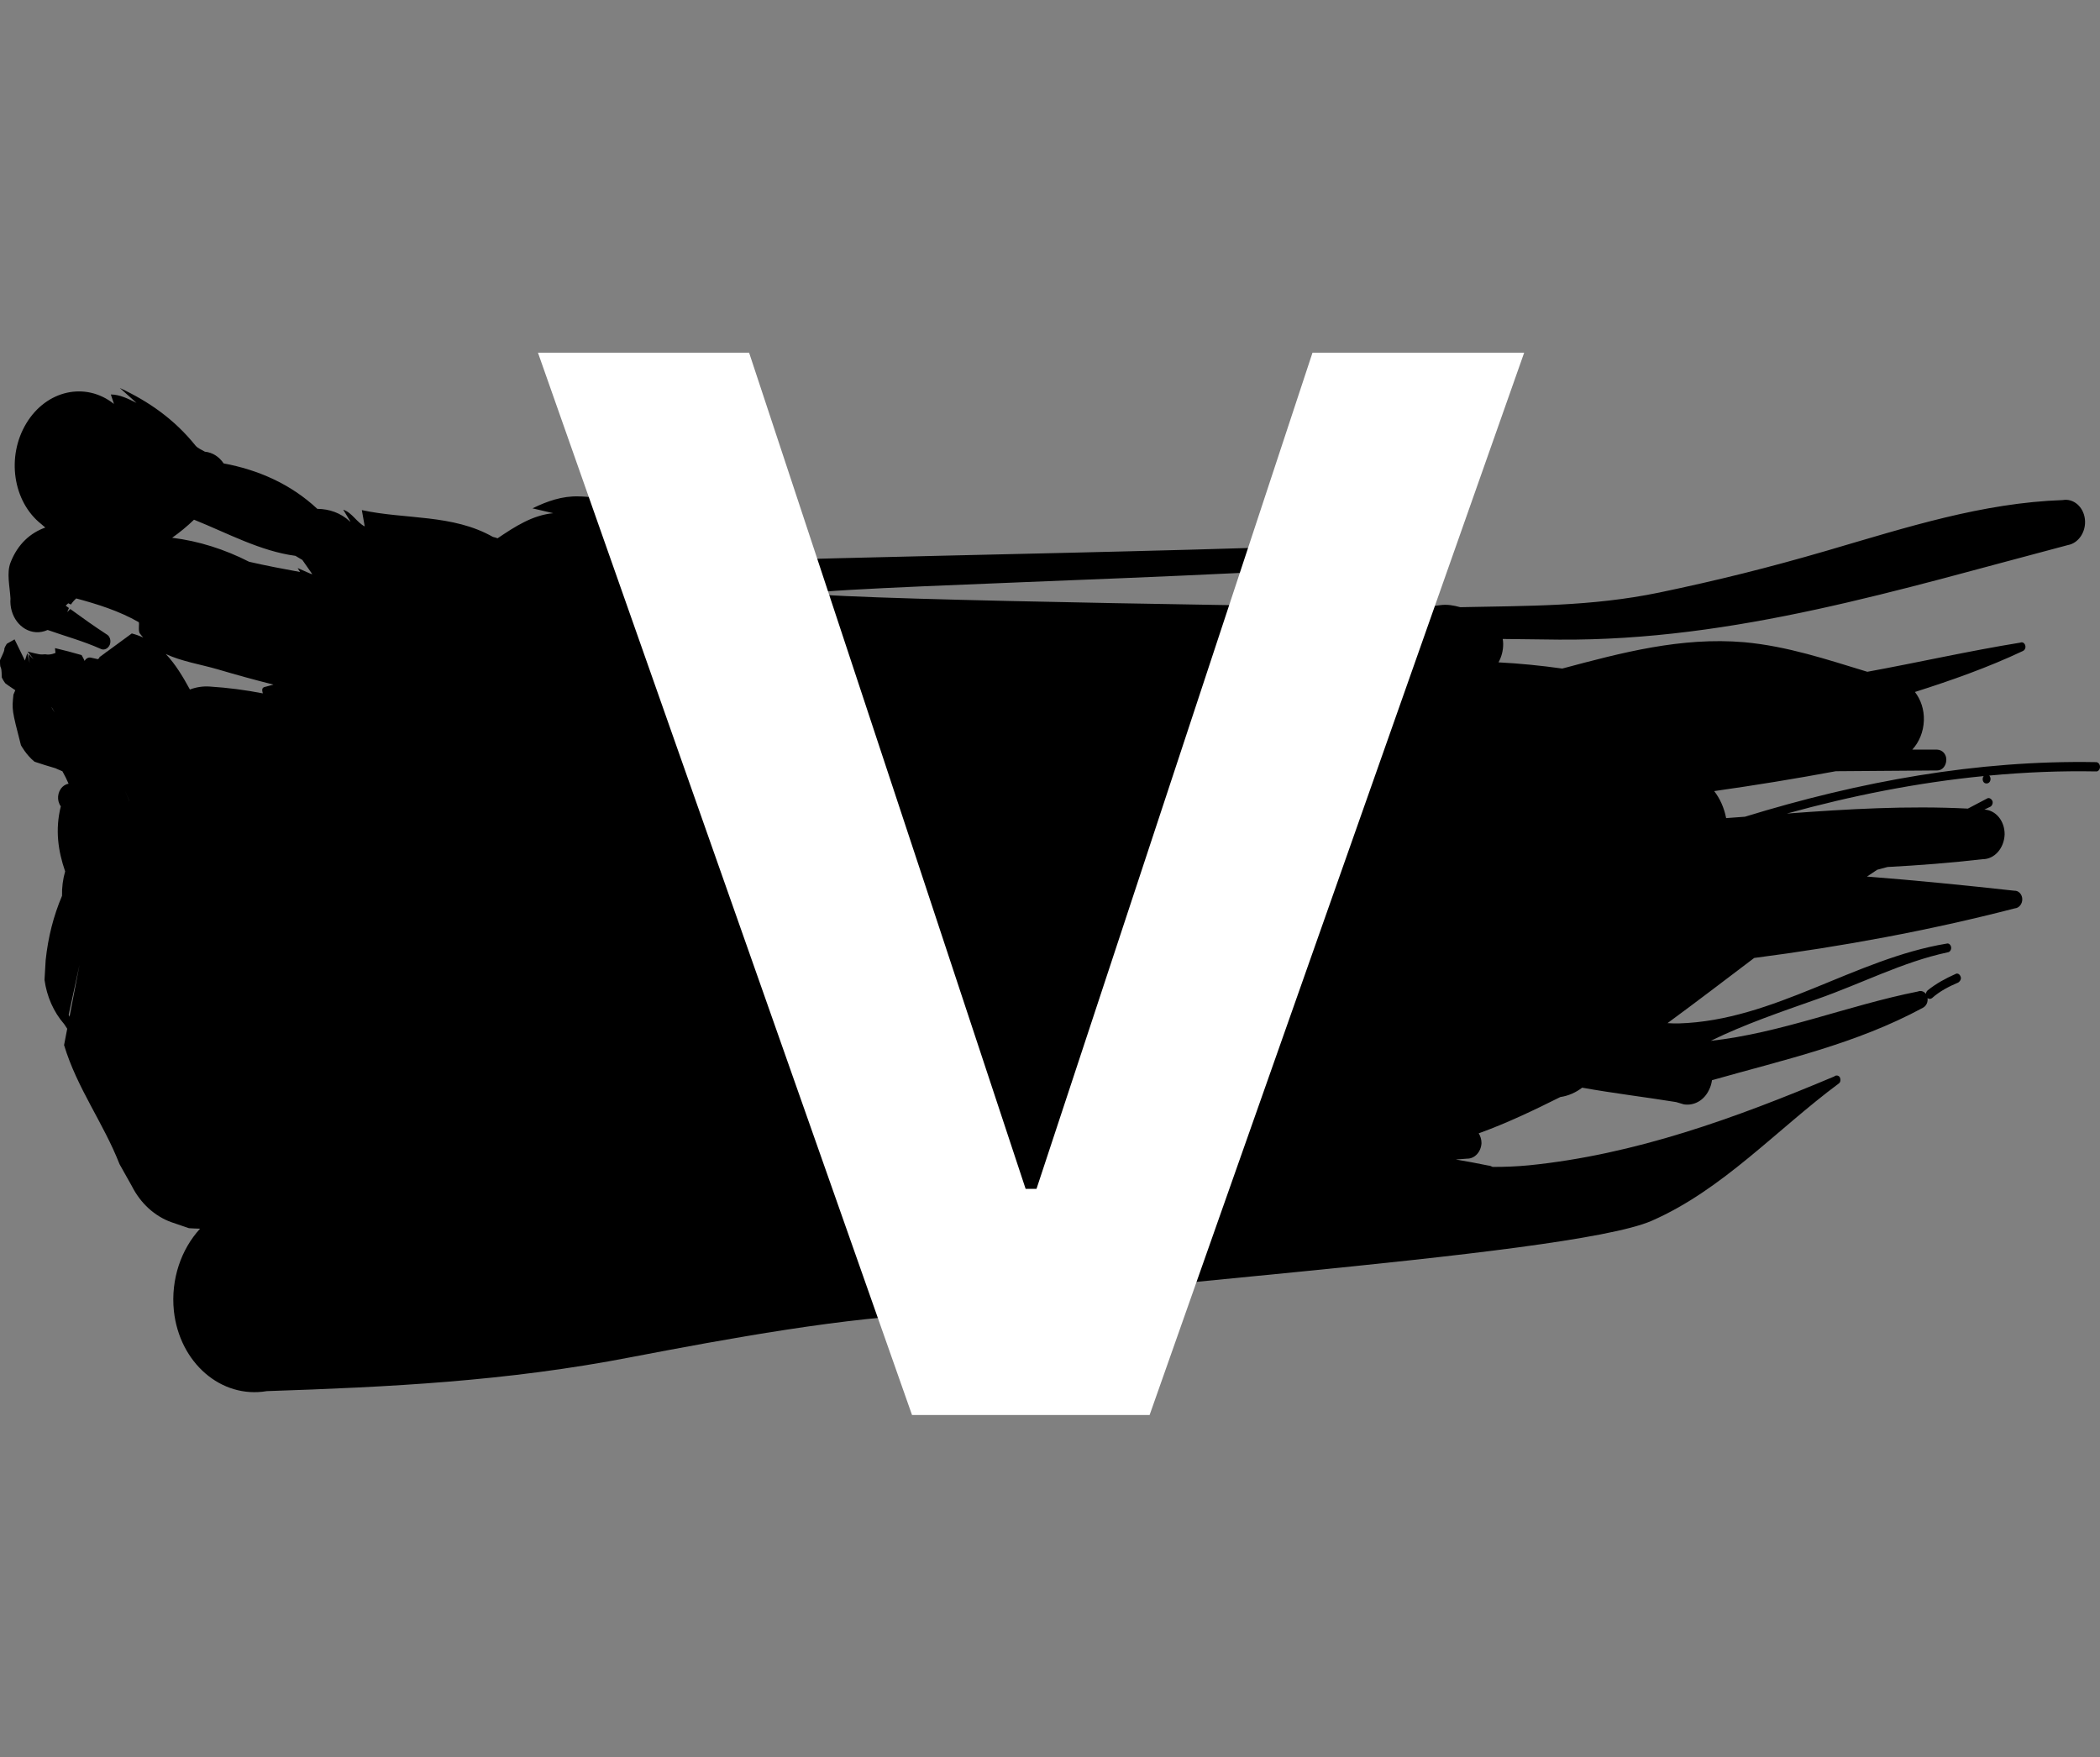
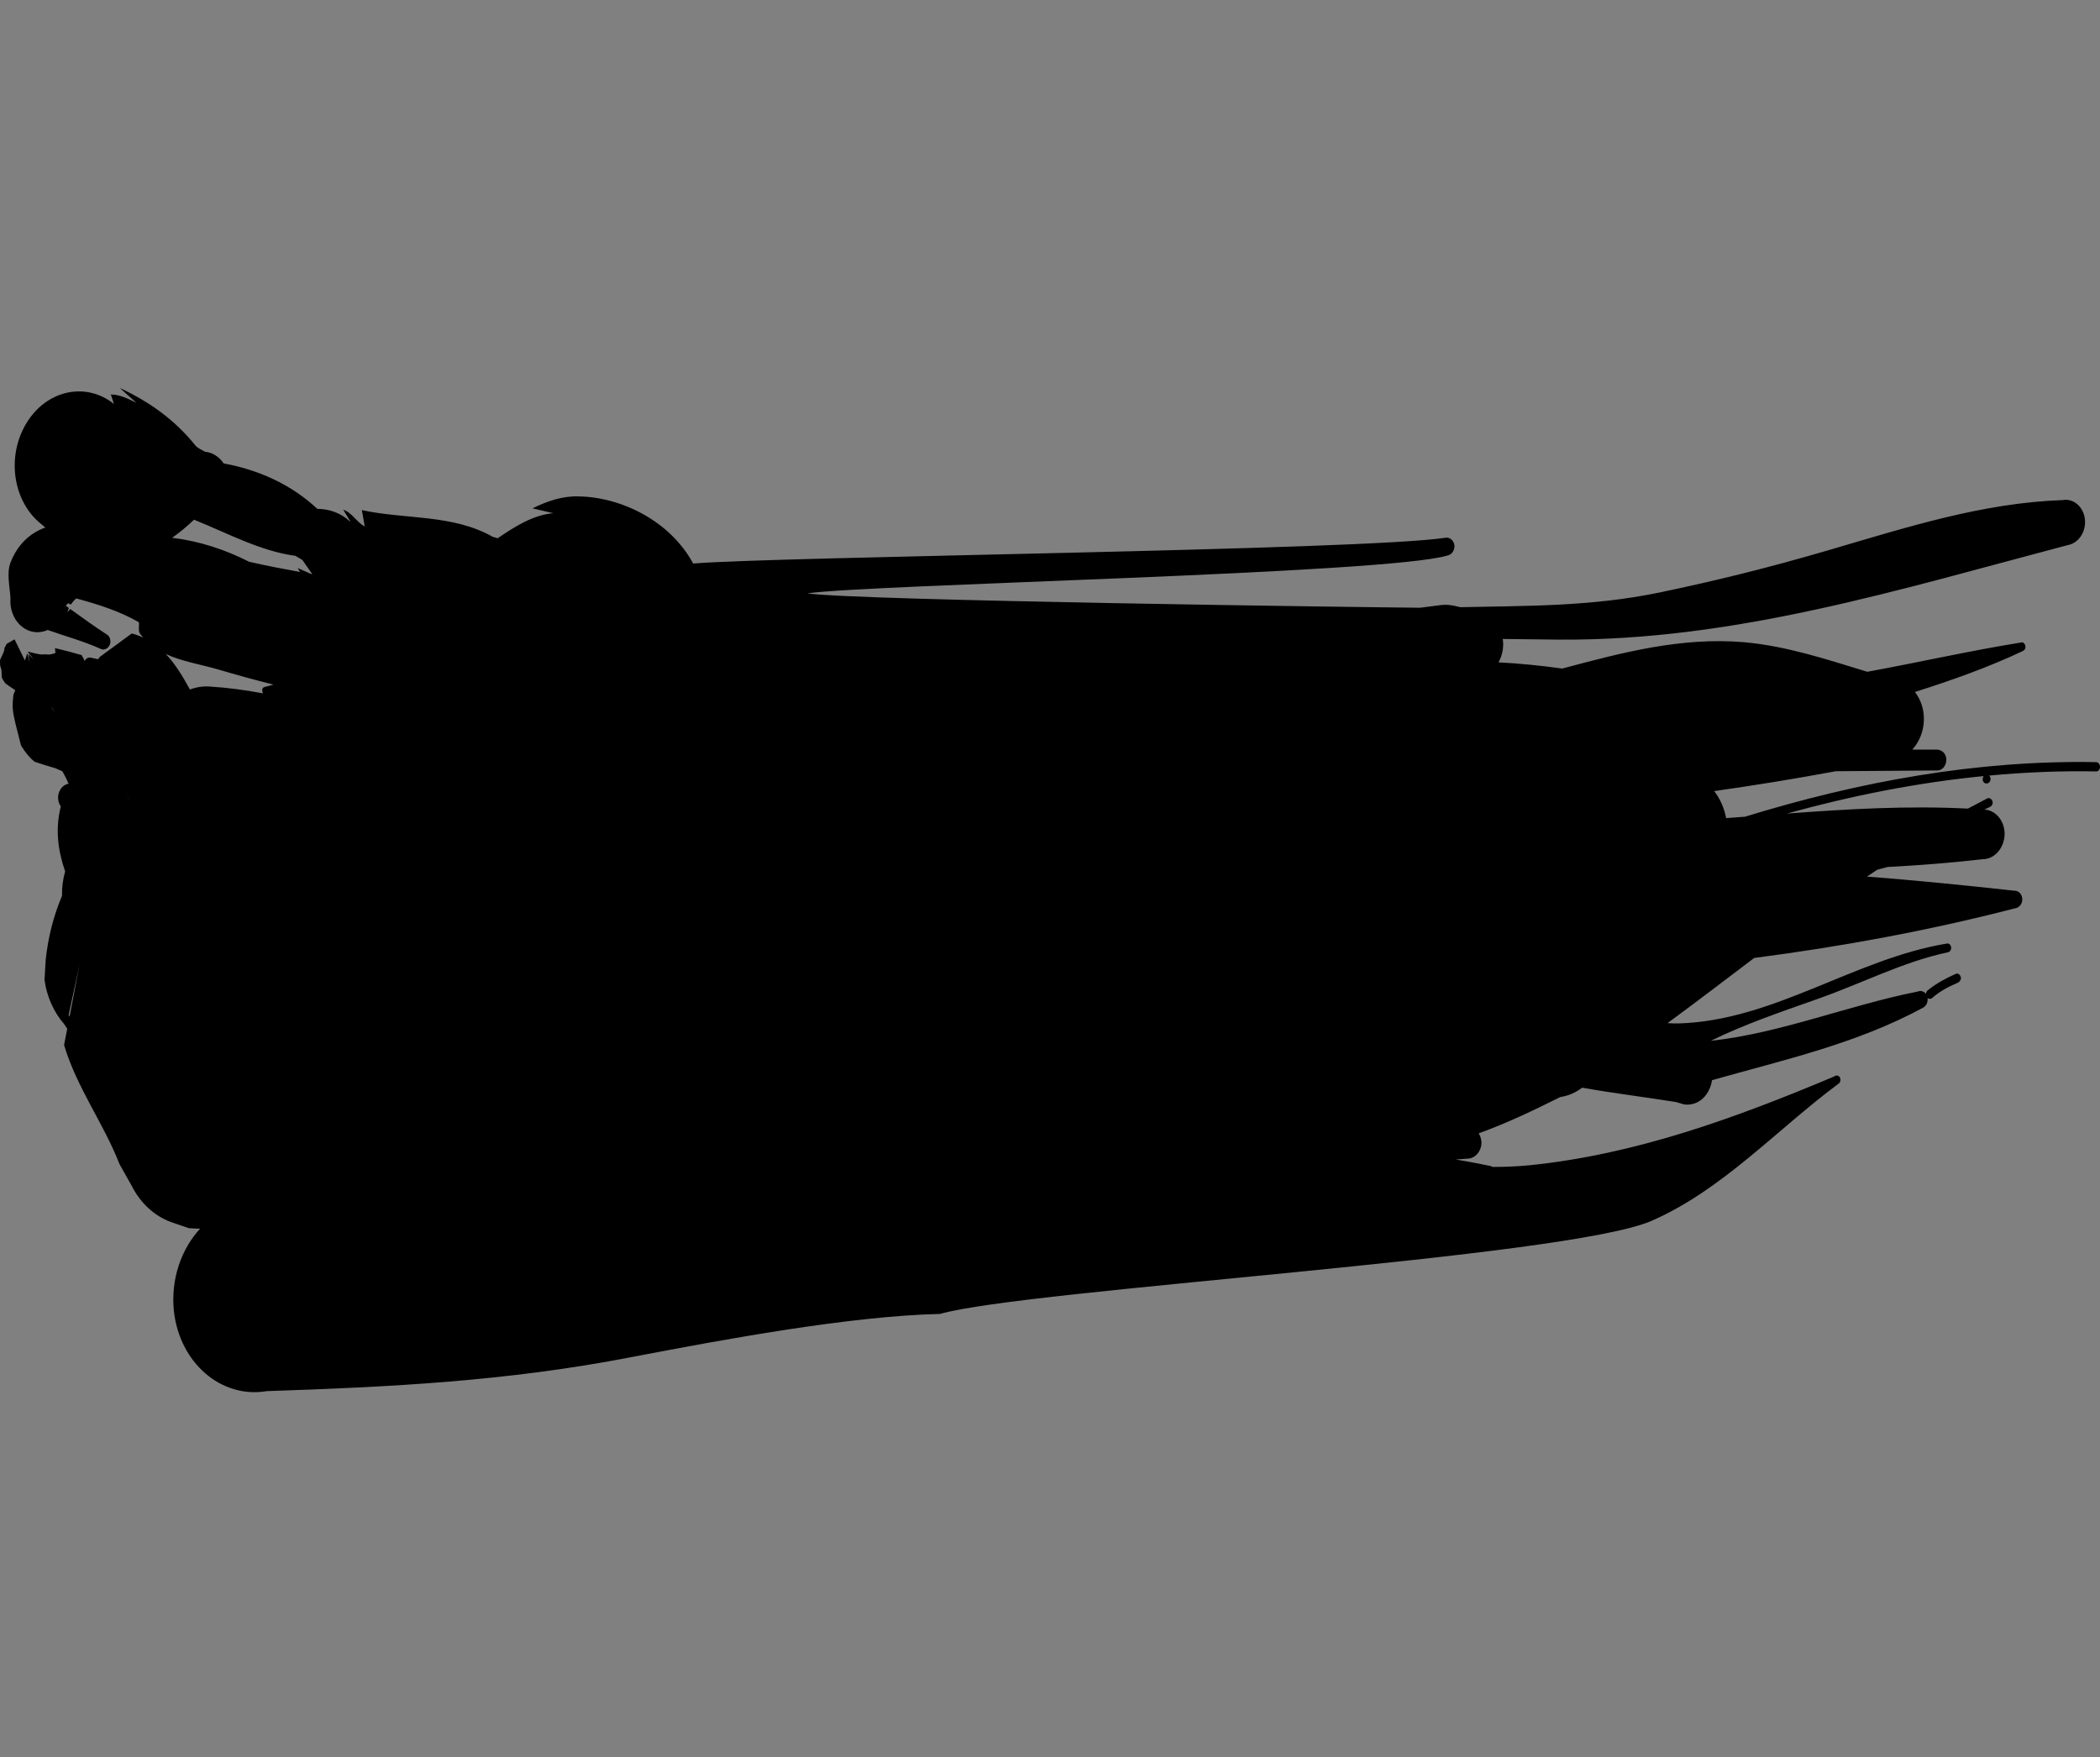
<svg xmlns="http://www.w3.org/2000/svg" width="92" height="77" viewBox="0 0 92 77" fill="none">
  <rect x="0" y="0" width="92" height="77" fill="#808080" stroke="none" />
  <path d="M13.619 25.145L13.04 24.89L13.146 25.063C12.4 24.928 11.655 24.785 10.915 24.615C9.849 24.071 8.704 23.705 7.541 23.563C7.88 23.325 8.201 23.059 8.5 22.771C9.976 23.364 11.393 24.146 12.943 24.355C13.045 24.412 13.145 24.472 13.246 24.535C13.391 24.741 13.536 24.949 13.681 25.157C13.661 25.155 13.64 25.151 13.619 25.145ZM11.694 30.075C11.6 30.113 11.418 30.079 11.515 30.381C10.754 30.233 9.981 30.132 9.187 30.082C8.892 30.062 8.6 30.106 8.32 30.212C8.011 29.646 7.684 29.099 7.263 28.657C7.972 28.986 8.783 29.109 9.529 29.325C10.356 29.57 11.169 29.794 11.981 29.997C11.885 30.023 11.79 30.049 11.694 30.075ZM5.667 35.096C5.611 34.968 5.544 34.812 5.458 34.615C5.458 34.615 5.547 34.817 5.67 35.096H5.667ZM3.046 44.551L3.009 44.462L3.482 42.279L3.046 44.551ZM2.248 30.983C2.298 31.03 2.335 31.104 2.397 31.225C2.397 31.225 2.397 31.224 2.248 30.983ZM91.811 33.394C86.616 33.301 81.472 34.24 76.445 35.786C76.171 35.807 75.896 35.827 75.62 35.847C75.62 35.847 75.62 35.842 75.62 35.839C75.531 35.384 75.347 34.985 75.098 34.663C76.879 34.41 78.65 34.123 80.426 33.792C81.907 33.781 83.388 33.769 84.873 33.759C85.087 33.758 85.264 33.56 85.267 33.29C85.272 33.043 85.093 32.856 84.868 32.846L83.777 32.845C84.075 32.52 84.267 32.068 84.284 31.568C84.3 31.085 84.147 30.651 83.892 30.32C85.492 29.811 87.075 29.254 88.619 28.526C88.71 28.485 88.757 28.378 88.724 28.273C88.691 28.171 88.597 28.117 88.507 28.158C86.257 28.522 84.036 29.027 81.807 29.435C80.042 28.9 78.316 28.314 76.411 28.139C73.639 27.905 71.039 28.6 68.441 29.294C67.505 29.162 66.573 29.07 65.649 29.022C65.778 28.788 65.855 28.513 65.854 28.216C65.854 28.142 65.844 28.07 65.834 27.997C66.647 28.006 67.466 28.017 68.297 28.026C76.01 28.083 83.241 25.819 90.593 23.883C91.064 23.801 91.4 23.289 91.339 22.75C91.278 22.207 90.84 21.829 90.371 21.911C86.84 22.037 83.591 23.087 80.022 24.132C77.48 24.873 75.245 25.43 72.689 25.964C69.696 26.582 66.909 26.541 63.973 26.605C63.684 26.526 63.395 26.474 63.103 26.515C62.807 26.553 62.513 26.591 62.22 26.629C59.922 26.611 37.607 26.319 35.365 26C38.048 25.603 60.786 25.147 63.423 24.338C63.612 24.303 63.738 24.095 63.718 23.885C63.683 23.675 63.513 23.527 63.323 23.563C59.646 24.117 34.054 24.384 30.367 24.692C29.364 22.838 27.239 21.779 25.338 21.75C24.636 21.731 23.985 21.953 23.328 22.274C23.634 22.345 23.933 22.415 24.238 22.486C23.334 22.57 22.562 23.07 21.799 23.586C21.732 23.563 21.666 23.538 21.595 23.526C19.829 22.522 17.761 22.767 15.852 22.351C15.895 22.588 15.937 22.829 15.979 23.066C15.627 22.888 15.423 22.458 15.036 22.333C15.143 22.509 15.245 22.678 15.352 22.854L15.329 22.847C14.917 22.465 14.419 22.302 13.901 22.296C12.731 21.202 11.3 20.583 9.798 20.305C9.606 20.019 9.317 19.824 8.976 19.792C8.833 19.704 8.665 19.645 8.562 19.521C7.635 18.366 6.501 17.581 5.248 17C5.489 17.215 5.739 17.438 5.98 17.653C5.618 17.475 5.261 17.289 4.856 17.284C4.9 17.418 4.948 17.564 4.992 17.699C3.749 16.712 2.032 17.094 1.155 18.546C0.274 20 0.561 21.975 1.806 22.962L1.985 23.115C1.344 23.345 0.781 23.823 0.458 24.657C0.285 25.115 0.428 25.69 0.459 26.221C0.401 26.989 0.901 27.654 1.571 27.7C1.753 27.712 1.927 27.675 2.087 27.603C2.859 27.876 3.649 28.091 4.399 28.426C4.547 28.509 4.73 28.432 4.809 28.252C4.878 28.074 4.815 27.866 4.662 27.789C4.122 27.438 3.599 27.064 3.08 26.685C3.036 26.73 2.992 26.775 2.948 26.82C2.967 26.755 2.993 26.697 3.02 26.641C2.973 26.606 2.925 26.571 2.878 26.537C2.915 26.503 2.95 26.466 2.988 26.434C3.028 26.452 3.067 26.47 3.107 26.488C3.174 26.387 3.252 26.297 3.34 26.221C4.276 26.475 5.203 26.762 6.073 27.258C6.124 27.29 6.036 27.635 6.129 27.76C6.175 27.822 6.224 27.877 6.274 27.935C6.117 27.863 5.952 27.802 5.774 27.756C5.097 28.252 4.842 28.44 4.665 28.569L4.662 28.565C4.662 28.565 4.661 28.565 4.609 28.61C4.528 28.669 4.456 28.722 4.353 28.797C4.353 28.797 4.353 28.81 4.354 28.827C4.333 28.845 4.311 28.863 4.289 28.883L3.987 28.817C3.874 28.788 3.763 28.853 3.707 28.959C3.668 28.875 3.627 28.788 3.574 28.703C3.001 28.542 3.001 28.542 2.412 28.398C2.412 28.398 2.412 28.486 2.431 28.608C2.407 28.616 2.21 28.713 1.981 28.668C1.76 28.686 1.76 28.686 1.209 28.549C1.209 28.549 1.209 28.549 1.473 28.89C1.473 28.89 1.473 28.89 1.241 28.655C1.241 28.655 1.241 28.655 1.299 29.046C1.299 29.046 1.299 29.047 1.195 28.619C1.195 28.619 1.195 28.619 1.092 28.942C1.092 28.942 1.09 28.939 0.638 28.015C0.601 28.036 0.515 28.085 0.299 28.208C0.299 28.208 0.239 28.297 0.194 28.405C0.188 28.519 0.188 28.519 0.001 28.922C0.001 28.922 -0.005 29.054 0.012 29.193C0.067 29.323 0.067 29.323 0.078 29.683C0.078 29.683 0.141 29.821 0.232 29.939C0.321 30.007 0.343 30.024 0.67 30.243C0.641 30.304 0.614 30.368 0.589 30.435C0.519 31.104 0.519 31.104 0.917 32.652C0.917 32.652 1.142 33.074 1.512 33.375C1.942 33.517 1.942 33.517 2.439 33.665C2.439 33.665 2.547 33.72 2.734 33.794C2.872 34.044 2.902 34.11 3.003 34.336C3.003 34.336 3.004 34.336 3.006 34.339C2.91 34.356 2.817 34.402 2.738 34.477C2.512 34.697 2.477 35.076 2.664 35.33C2.407 36.363 2.548 37.293 2.854 38.181C2.756 38.522 2.708 38.882 2.718 39.251C2.343 40.134 2.106 41.071 2.001 42.066L1.95 42.935C2.05 43.666 2.353 44.347 2.808 44.868L2.945 45.075L2.807 45.792C3.379 47.69 4.531 49.202 5.237 51.01L5.771 51.961C6.158 52.73 6.778 53.289 7.507 53.552L8.278 53.815C8.441 53.826 8.602 53.833 8.766 53.836C7.938 54.737 7.476 56.053 7.617 57.434C7.86 59.707 9.685 61.295 11.69 60.954C17.037 60.776 22.201 60.526 27.666 59.463C31.712 58.689 37.219 57.665 41.182 57.571C44.972 56.488 68.681 55.118 72.369 53.487C75.469 52.127 77.83 49.5 80.559 47.473C80.638 47.419 80.645 47.291 80.602 47.2C80.538 47.109 80.427 47.104 80.356 47.167C76.017 48.994 71.636 50.592 66.971 51.061C66.436 51.111 65.911 51.133 65.39 51.13C65.333 51.098 65.269 51.075 65.201 51.07C64.728 50.971 64.252 50.886 63.778 50.805L64.273 50.768C64.601 50.774 64.882 50.479 64.904 50.09C64.904 49.928 64.858 49.78 64.781 49.659C65.993 49.222 67.178 48.658 68.358 48.068C68.711 48.017 69.035 47.871 69.314 47.658C70.682 47.904 72.055 48.067 73.43 48.289L73.771 48.39C74.223 48.458 74.657 48.212 74.871 47.755C74.94 47.621 74.981 47.476 75.001 47.331C78.127 46.441 81.3 45.748 84.242 44.157C84.391 44.076 84.469 43.911 84.444 43.732C84.5 43.774 84.573 43.783 84.639 43.735C84.989 43.423 85.381 43.225 85.796 43.048C85.886 42.983 85.934 42.876 85.891 42.786C85.847 42.671 85.745 42.629 85.664 42.68C85.24 42.869 84.826 43.092 84.447 43.396C84.406 43.432 84.38 43.488 84.373 43.547C84.287 43.438 84.152 43.391 84.019 43.445C80.973 44.049 78.025 45.268 74.945 45.606C76.448 44.872 77.988 44.35 79.606 43.778C81.558 43.095 83.352 42.15 85.321 41.729C85.423 41.724 85.491 41.614 85.479 41.509C85.465 41.404 85.38 41.314 85.28 41.346C81.246 42.014 77.719 44.719 73.543 44.843C73.379 44.846 73.215 44.84 73.053 44.83C74.337 43.888 75.596 42.924 76.851 41.974C80.687 41.476 84.504 40.775 88.269 39.801C88.454 39.789 88.601 39.604 88.595 39.394C88.589 39.183 88.431 39.018 88.247 39.028C86.104 38.792 83.949 38.576 81.79 38.408L82.241 38.109L82.69 37.989C84.077 37.916 85.463 37.808 86.854 37.647C87.374 37.652 87.8 37.17 87.822 36.56C87.826 35.968 87.436 35.501 86.936 35.472L87.177 35.357C87.259 35.328 87.317 35.209 87.293 35.115C87.26 35.011 87.156 34.947 87.076 34.976C86.786 35.129 86.499 35.279 86.212 35.43C83.569 35.295 80.925 35.45 78.281 35.648C81.123 34.862 84.003 34.29 86.905 34.005C86.847 34.079 86.841 34.206 86.914 34.284C86.977 34.349 87.099 34.343 87.159 34.268C87.227 34.183 87.214 34.055 87.151 33.988L87.144 33.983C88.702 33.837 90.265 33.771 91.834 33.801C91.925 33.807 92.003 33.71 92 33.594C91.997 33.476 91.912 33.387 91.811 33.394Z" fill="#00D959" style="fill:#00D959;fill:color(display-p3 0 0.851 0.349);fill-opacity:1;" />
-   <path d="M32.818 15.454L44.932 52.091H45.409L57.5 15.454H66.773L50.364 62H39.955L23.568 15.454H32.818Z" fill="white" style="fill:white;fill-opacity:1;" />
</svg>